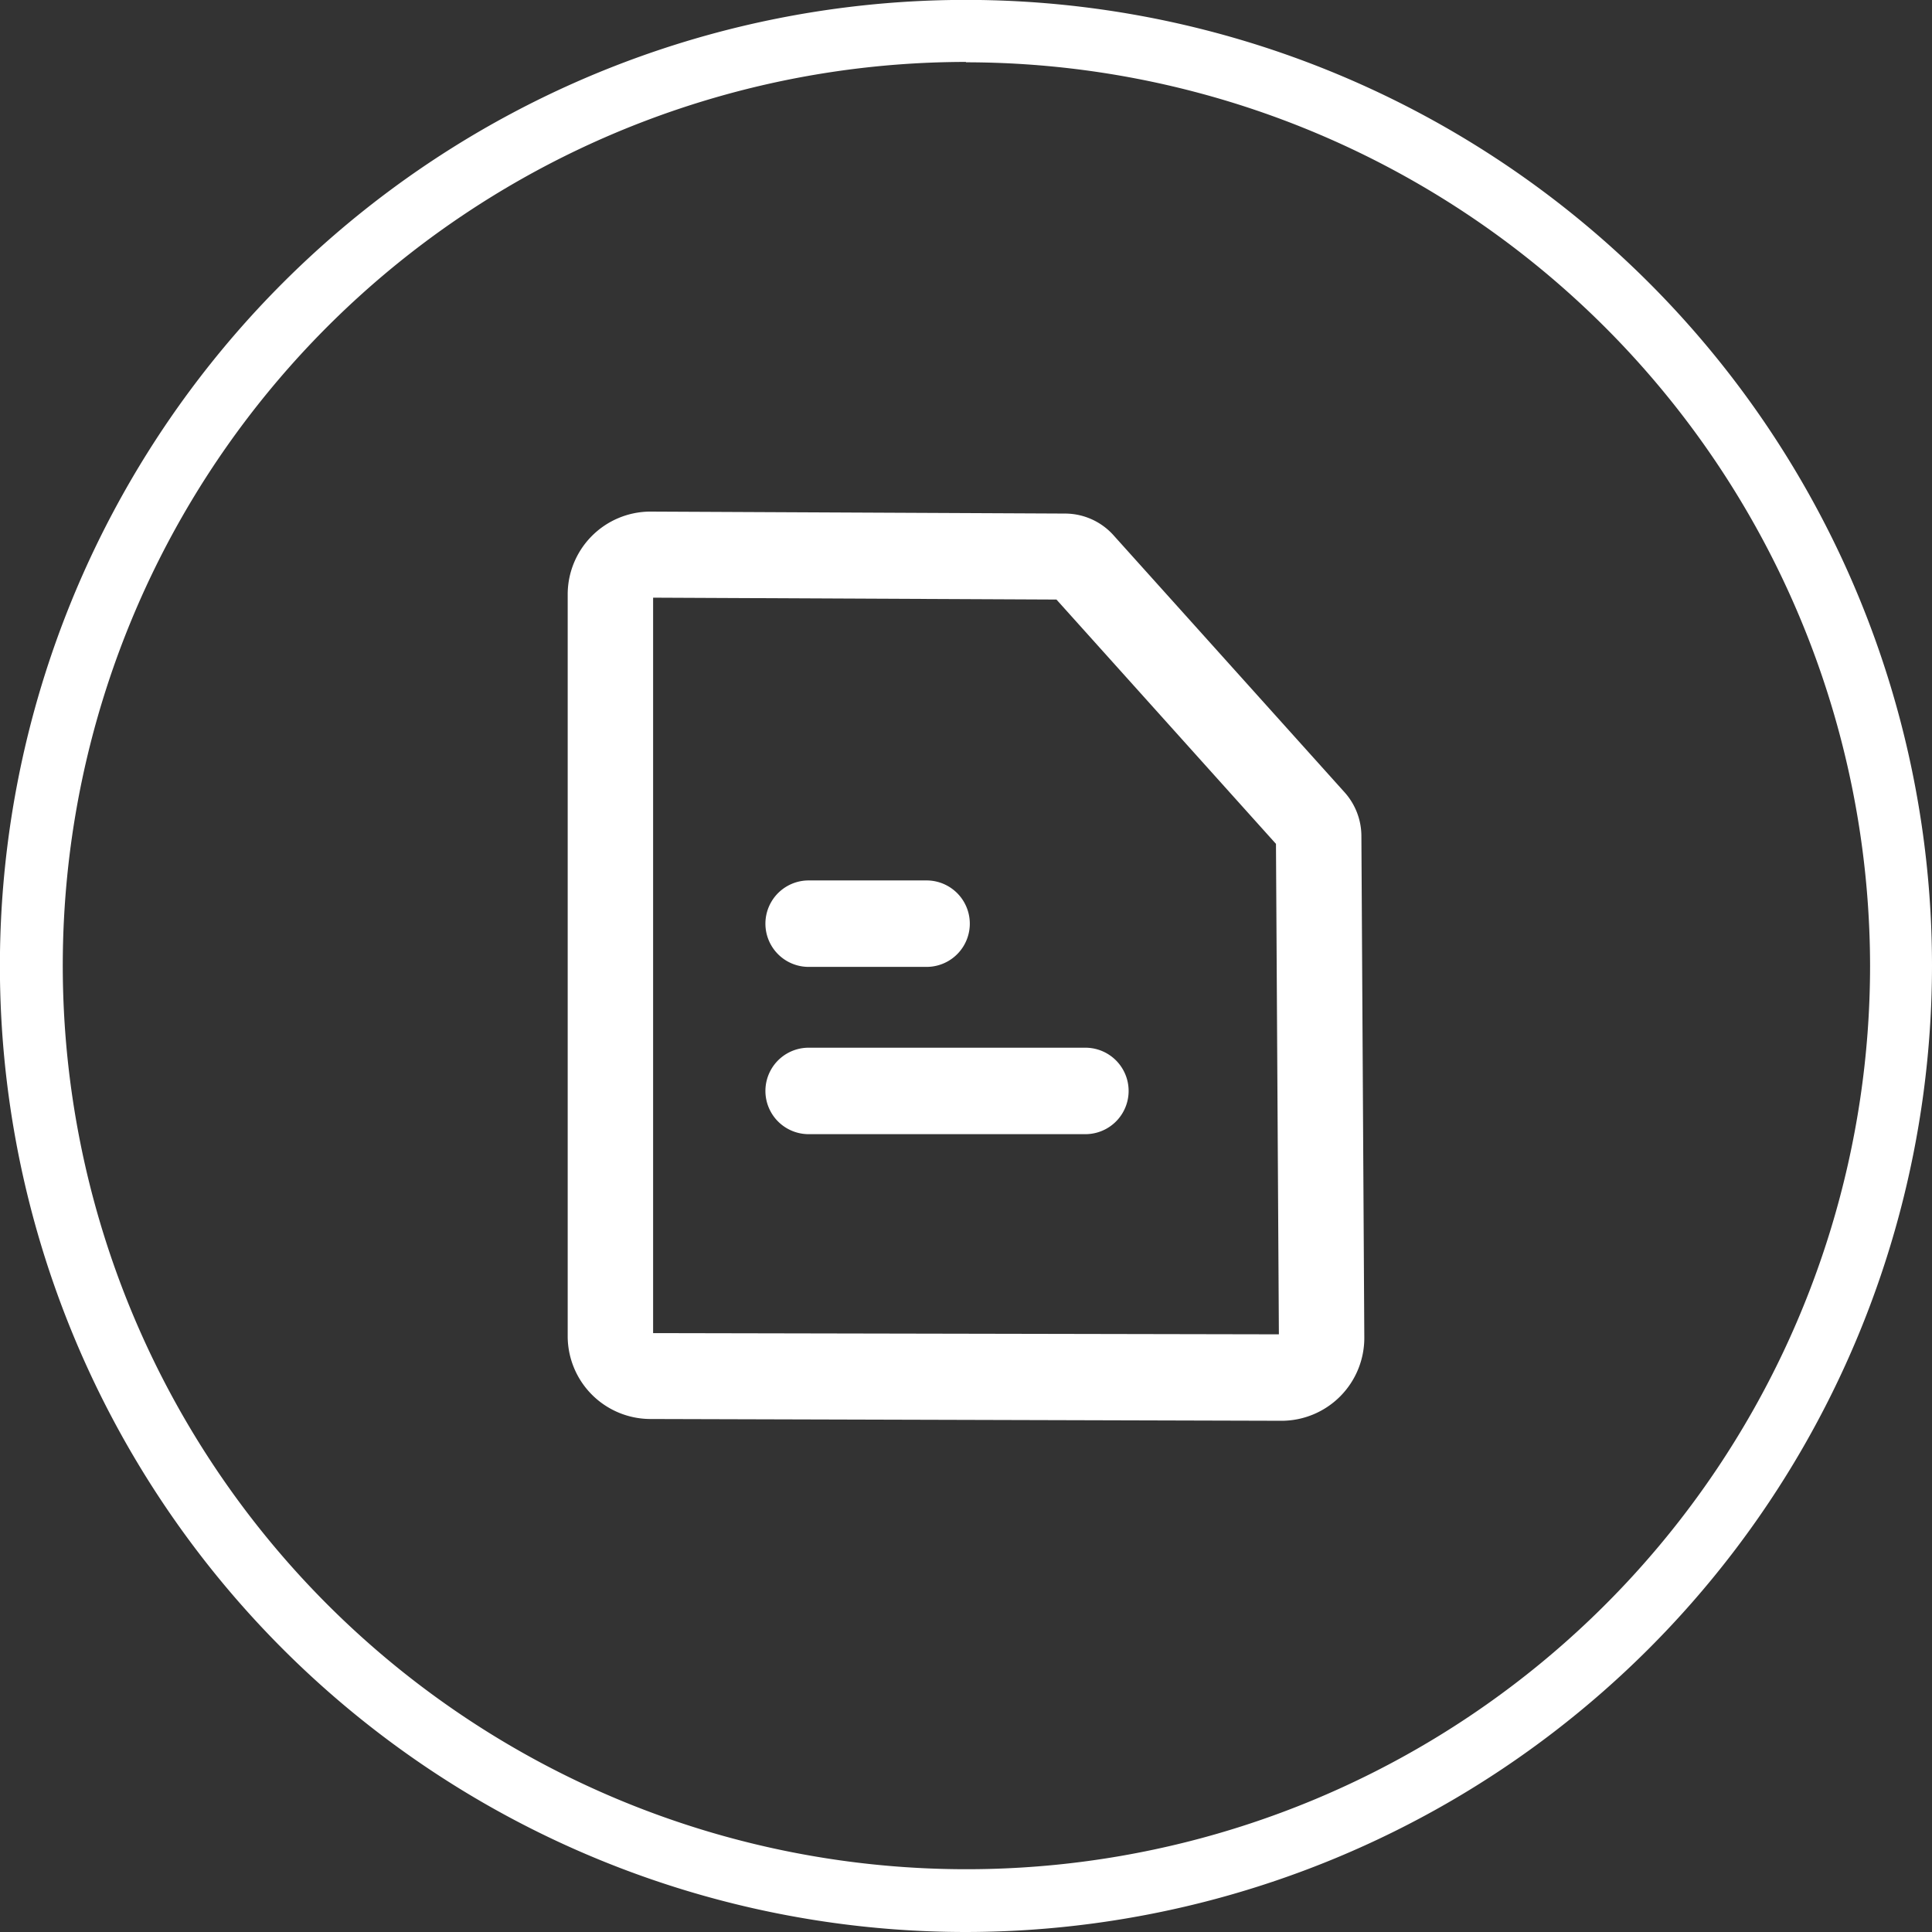
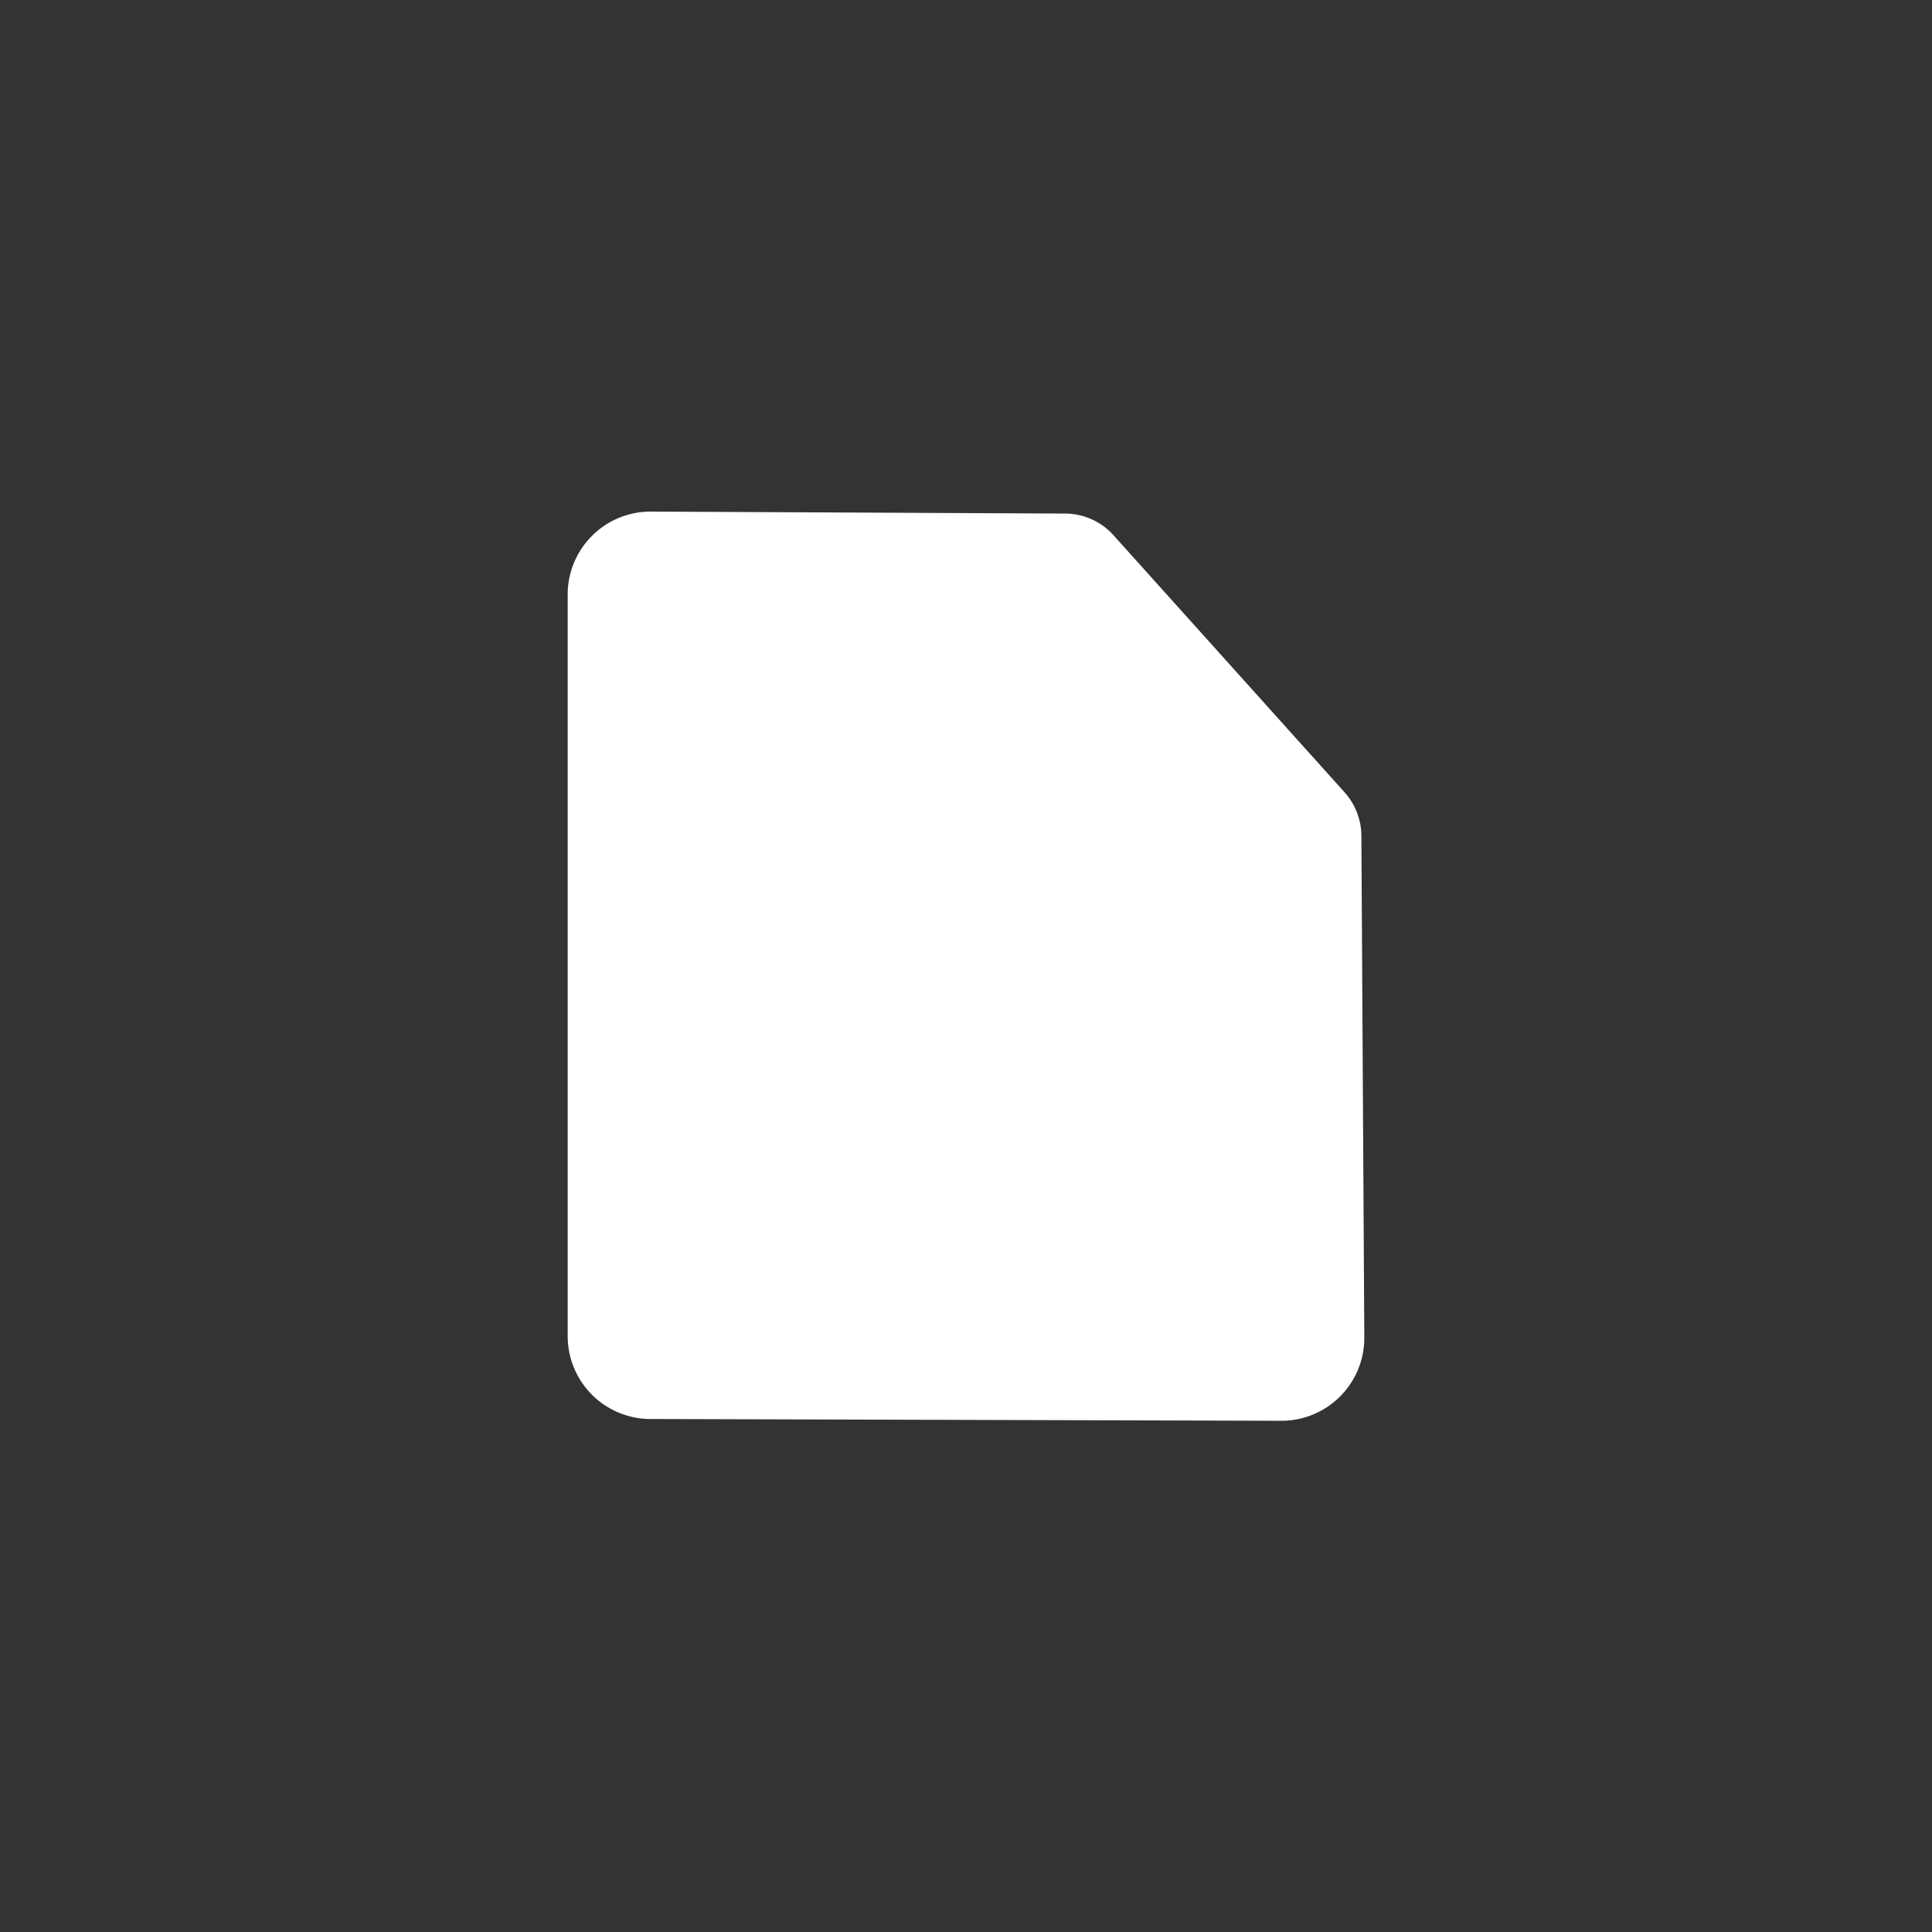
<svg xmlns="http://www.w3.org/2000/svg" id="图层_1" data-name="图层 1" viewBox="0 0 205.59 205.59">
  <rect x="0" y="0" width="205.59" height="205.59" fill="#333333" stroke="none" />
  <defs>
    <style>
      .cls-1 {
        fill: #fff;
      }
    </style>
  </defs>
-   <path class="cls-1" d="M102.79,205.59a102.8,102.8,0,1,1,102.8-102.8A102.91,102.91,0,0,1,102.79,205.59Zm0-199A96.16,96.16,0,1,0,199,102.79,96.27,96.27,0,0,0,102.79,6.63Z" />
-   <path class="cls-1" d="M69.2,54.44l44.2.21A6.94,6.94,0,0,1,118.53,57l24.54,27.3a7,7,0,0,1,1.8,4.67l.31,53.32a8.82,8.82,0,0,1-8.75,8.9L69.17,151a8.82,8.82,0,0,1-8.76-8.85V63.29a8.82,8.82,0,0,1,8.79-8.85Zm.3,9.16v78.26l66.59.13-.31-52.19-23.36-26Zm46,47.89a4.6,4.6,0,0,1,0,9.2H86.05a4.6,4.6,0,1,1,0-9.2Zm-16.9-17.8a4.6,4.6,0,1,1,0,9.2H86.05a4.6,4.6,0,1,1,0-9.2Zm0,0" />
+   <path class="cls-1" d="M69.2,54.44l44.2.21A6.94,6.94,0,0,1,118.53,57l24.54,27.3a7,7,0,0,1,1.8,4.67l.31,53.32a8.82,8.82,0,0,1-8.75,8.9L69.17,151a8.82,8.82,0,0,1-8.76-8.85V63.29a8.82,8.82,0,0,1,8.79-8.85Zm.3,9.16v78.26Zm46,47.89a4.6,4.6,0,0,1,0,9.2H86.05a4.6,4.6,0,1,1,0-9.2Zm-16.9-17.8a4.6,4.6,0,1,1,0,9.2H86.05a4.6,4.6,0,1,1,0-9.2Zm0,0" />
</svg>